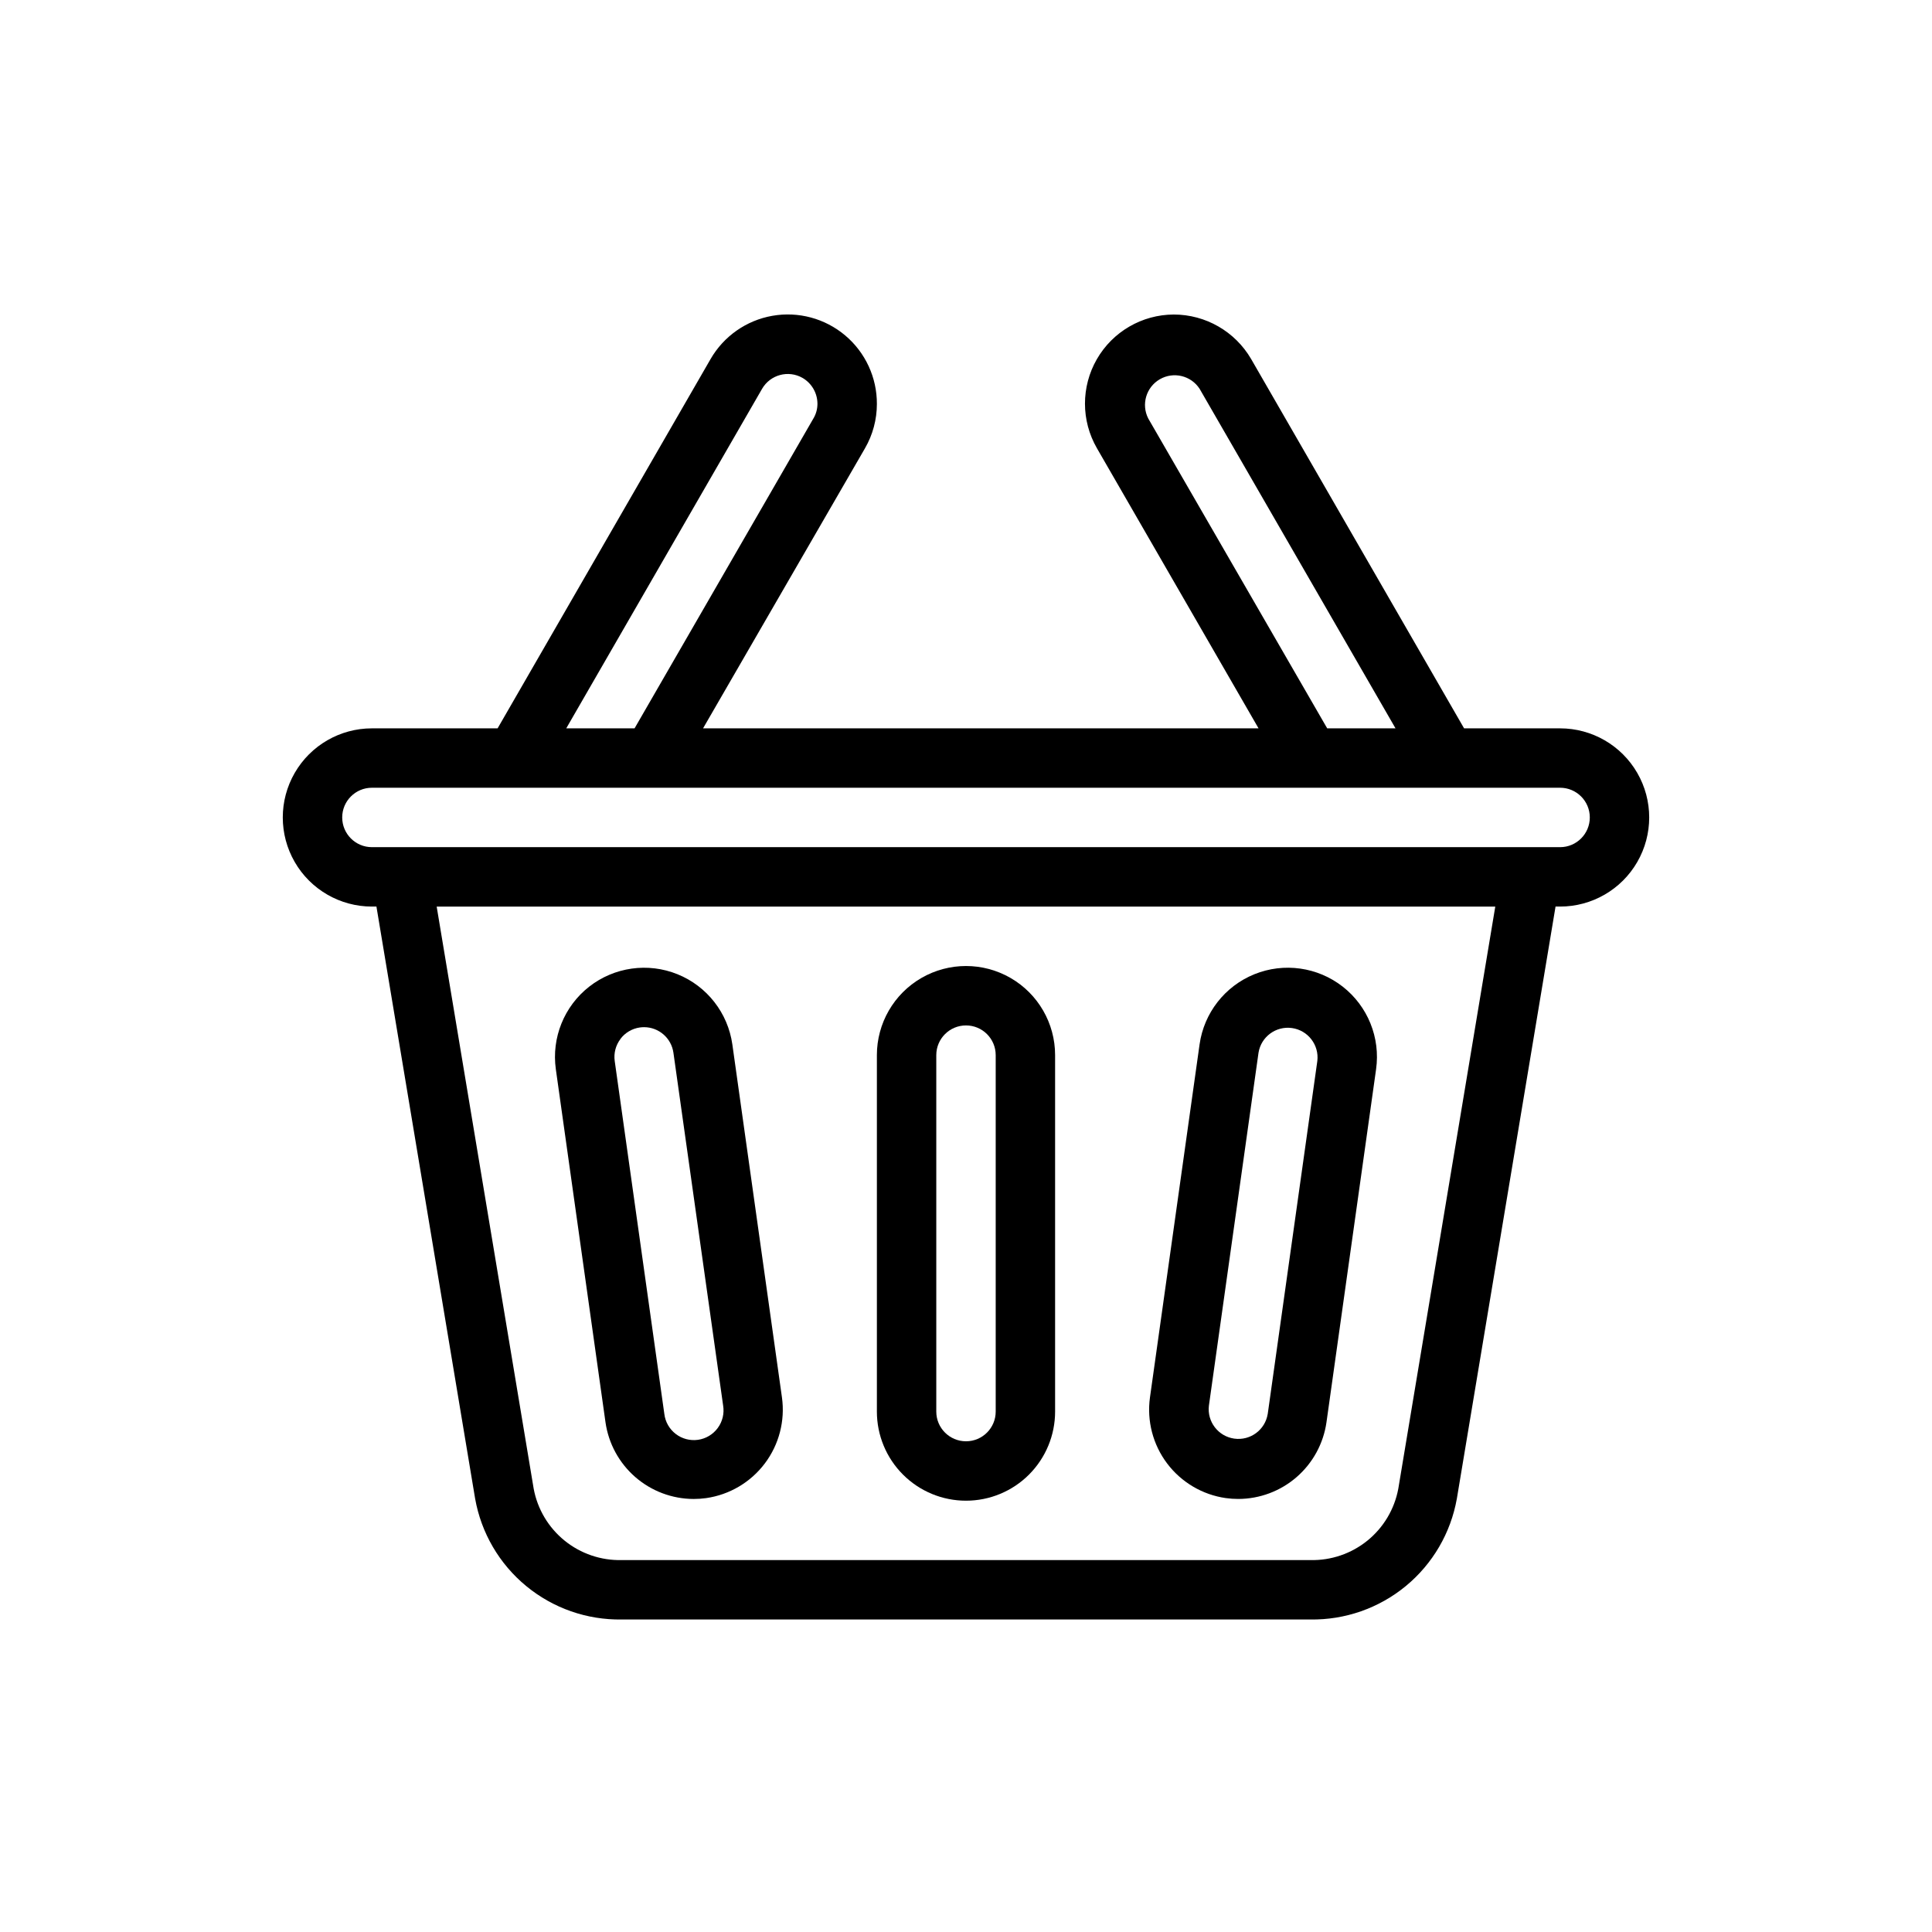
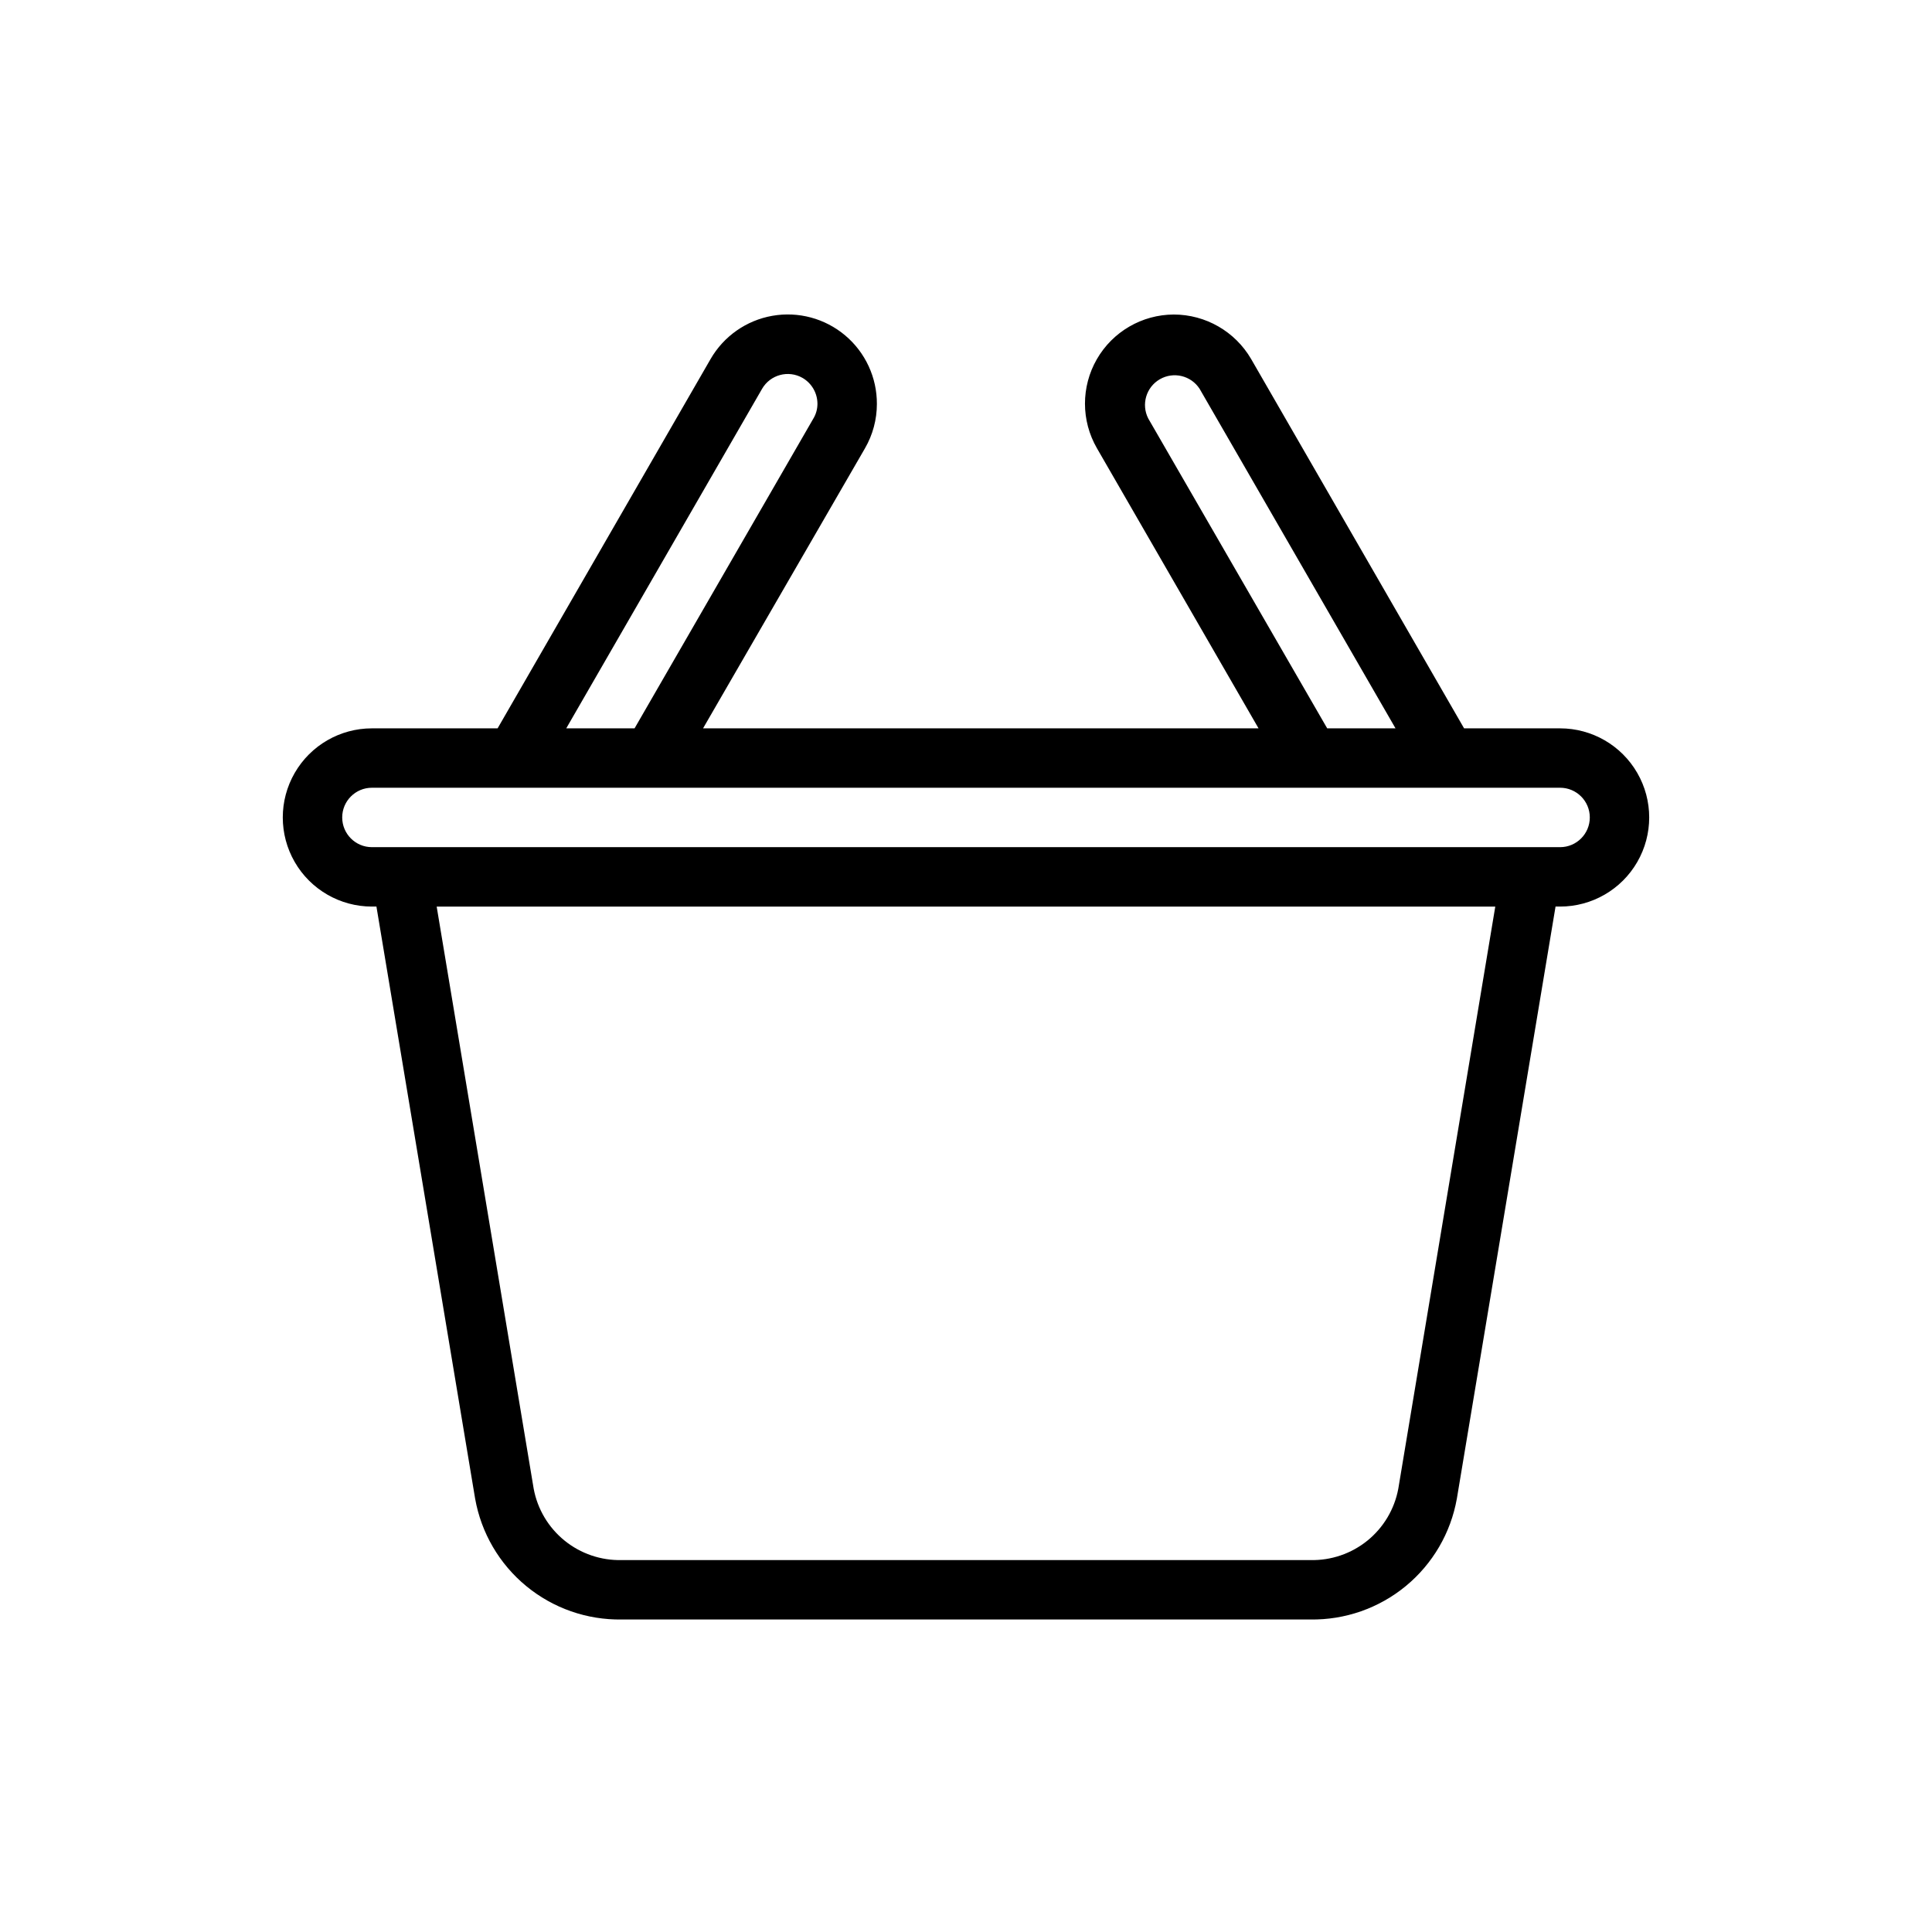
<svg xmlns="http://www.w3.org/2000/svg" fill="#000000" width="800px" height="800px" version="1.1" viewBox="144 144 512 512">
  <g>
    <path d="m557.44 337.02h-25.441l-56.426-97.859c-4.25-7.305-12.062-11.805-20.516-11.809-8.422 0.031-16.188 4.547-20.387 11.848-4.195 7.301-4.188 16.285 0.023 23.578l42.832 74.242h-147.21l42.918-74.227c2.062-3.566 3.148-7.617 3.148-11.738 0.031-6.996-3.043-13.645-8.391-18.156-5.348-4.512-12.422-6.418-19.312-5.207-6.891 1.211-12.891 5.414-16.379 11.477l-56.43 97.852h-33.312c-8.438 0-16.234 4.5-20.453 11.809-4.219 7.305-4.219 16.309 0 23.613 4.219 7.309 12.016 11.809 20.453 11.809h1.203l26.152 156.9c1.613 9.086 6.41 17.301 13.531 23.168 7.121 5.871 16.098 9.012 25.324 8.863h182.46c9.227 0.148 18.207-2.992 25.328-8.863 7.117-5.867 11.914-14.082 13.527-23.168l26.152-156.9h1.203c8.438 0 16.234-4.5 20.453-11.809 4.219-7.305 4.219-16.309 0-23.613-4.219-7.309-12.016-11.809-20.453-11.809zm-109.14-82.113c-1.91-3.731-0.559-8.305 3.066-10.402 3.629-2.098 8.262-0.984 10.543 2.531l51.918 89.984h-18.105zm-102.34-7.871c2.176-3.754 6.977-5.039 10.738-2.875 2.445 1.43 3.941 4.051 3.934 6.879-0.004 1.359-0.371 2.691-1.07 3.859l-47.395 82.121h-18.105zm168.6 291.51c-1.012 5.406-3.914 10.277-8.188 13.738-4.277 3.461-9.645 5.289-15.145 5.152h-182.46c-5.5 0.137-10.867-1.691-15.141-5.152-4.277-3.461-7.18-8.332-8.191-13.738l-25.711-154.29h280.54zm42.879-170.04h-314.88c-4.348 0-7.871-3.527-7.871-7.875 0-4.348 3.523-7.871 7.871-7.871h314.88c4.348 0 7.875 3.523 7.875 7.871 0 4.348-3.527 7.875-7.875 7.875z" />
-     <path d="m400 541.7c6.262 0 12.27-2.488 16.699-6.918 4.426-4.43 6.914-10.434 6.914-16.699v-94.465c0-8.438-4.5-16.23-11.809-20.449-7.305-4.219-16.309-4.219-23.613 0-7.309 4.219-11.809 12.012-11.809 20.449v94.465c0 6.266 2.488 12.27 6.918 16.699 4.426 4.43 10.434 6.918 16.699 6.918zm-7.875-118.08c0-4.348 3.527-7.871 7.875-7.871s7.871 3.523 7.871 7.871v94.465c0 4.348-3.523 7.871-7.871 7.871s-7.875-3.523-7.875-7.871z" />
-     <path d="m468.86 541.01c1.094 0.152 2.195 0.227 3.297 0.227 5.691-0.012 11.184-2.074 15.477-5.809 4.293-3.734 7.098-8.891 7.898-14.523l13.145-93.543c1.176-8.355-2.199-16.703-8.848-21.898-6.648-5.195-15.566-6.449-23.387-3.289-7.824 3.164-13.367 10.258-14.543 18.613l-13.145 93.543c-0.859 6.199 0.773 12.488 4.539 17.488 3.769 5 9.363 8.305 15.559 9.191zm8.66-118.03v-0.004c0.684-4.227 4.625-7.129 8.867-6.531 4.242 0.598 7.227 4.477 6.719 8.727l-13.145 93.543h-0.004c-0.684 4.231-4.625 7.133-8.867 6.535-4.242-0.598-7.227-4.477-6.719-8.73z" />
-     <path d="m304.46 520.91c0.801 5.633 3.602 10.789 7.894 14.523 4.293 3.734 9.785 5.797 15.477 5.809 1.102 0 2.207-0.074 3.297-0.227 6.199-0.887 11.793-4.191 15.559-9.191s5.398-11.289 4.539-17.488l-13.145-93.543c-1.176-8.355-6.719-15.449-14.543-18.613-7.82-3.16-16.738-1.906-23.387 3.289-6.648 5.195-10.02 13.543-8.848 21.898zm3.938-101.55h-0.004c1.246-1.672 3.109-2.777 5.172-3.07 0.367-0.051 0.734-0.074 1.102-0.078 3.926 0 7.25 2.891 7.797 6.777l13.176 93.52c0.34 2.09-0.176 4.227-1.434 5.93-1.254 1.707-3.141 2.832-5.238 3.129-2.094 0.293-4.223-0.266-5.898-1.559-1.68-1.289-2.766-3.203-3.016-5.305l-13.148-93.512c-0.293-2.07 0.254-4.176 1.52-5.84z" />
  </g>
</svg>